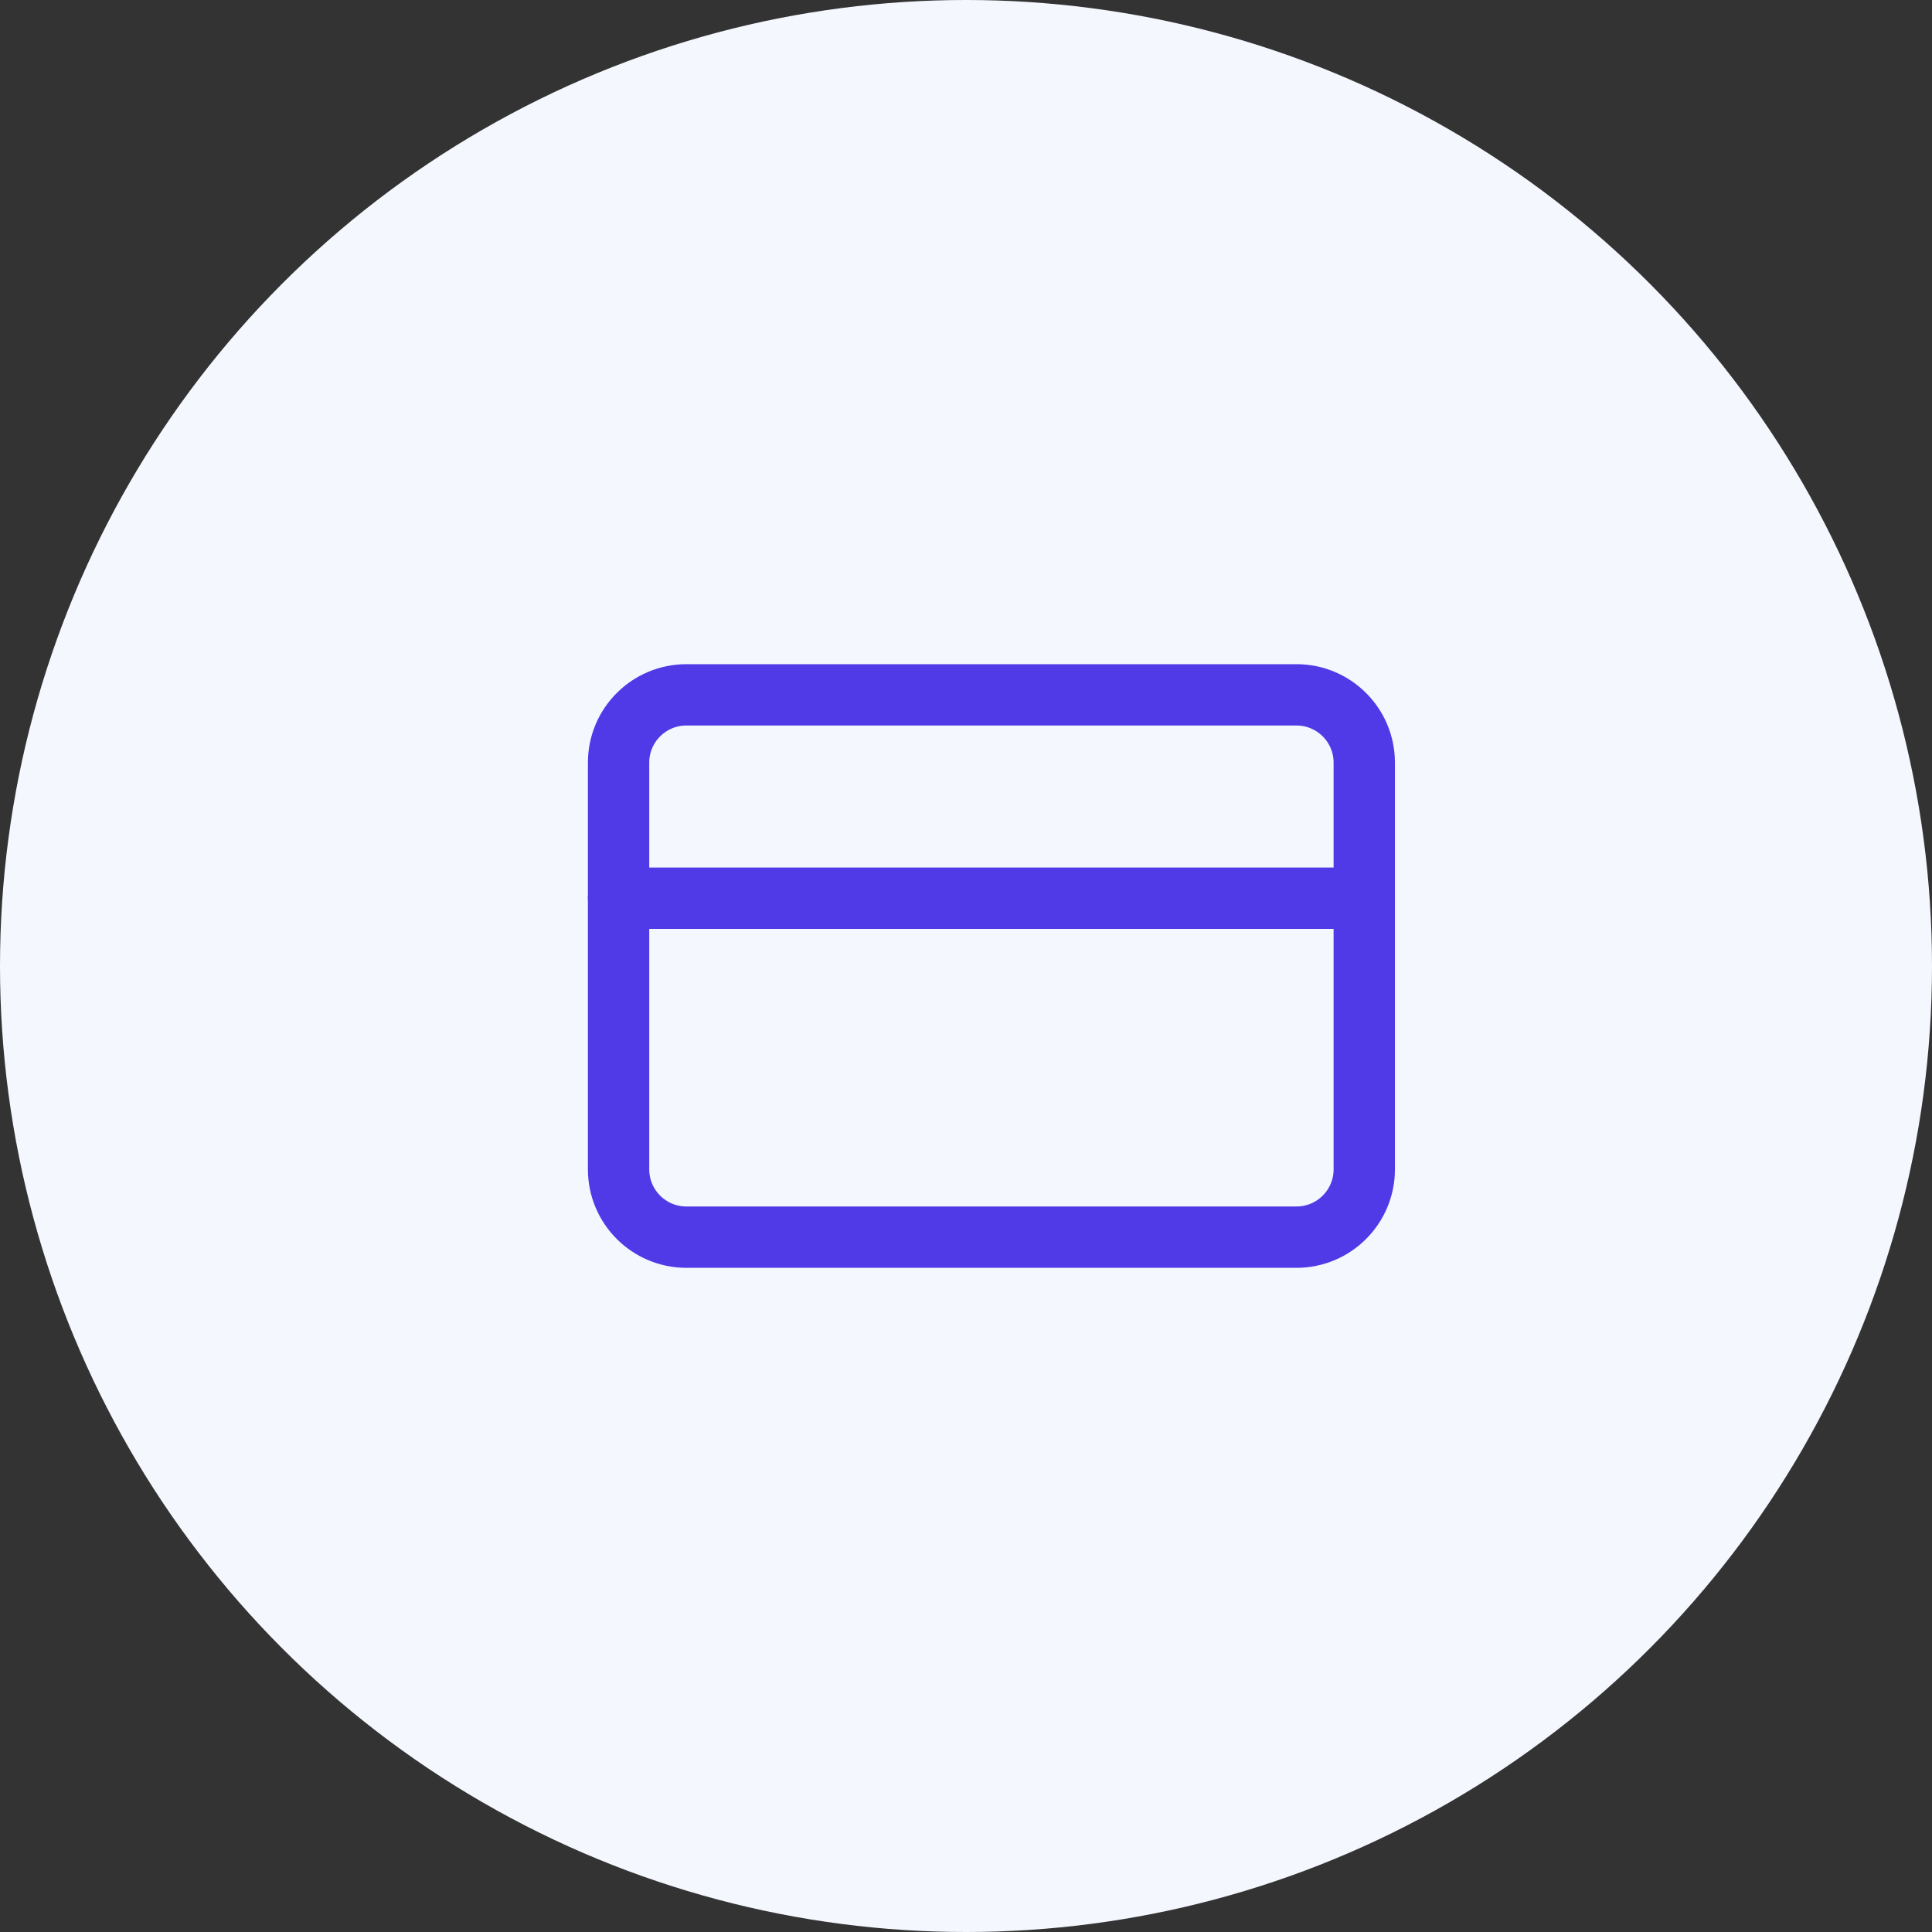
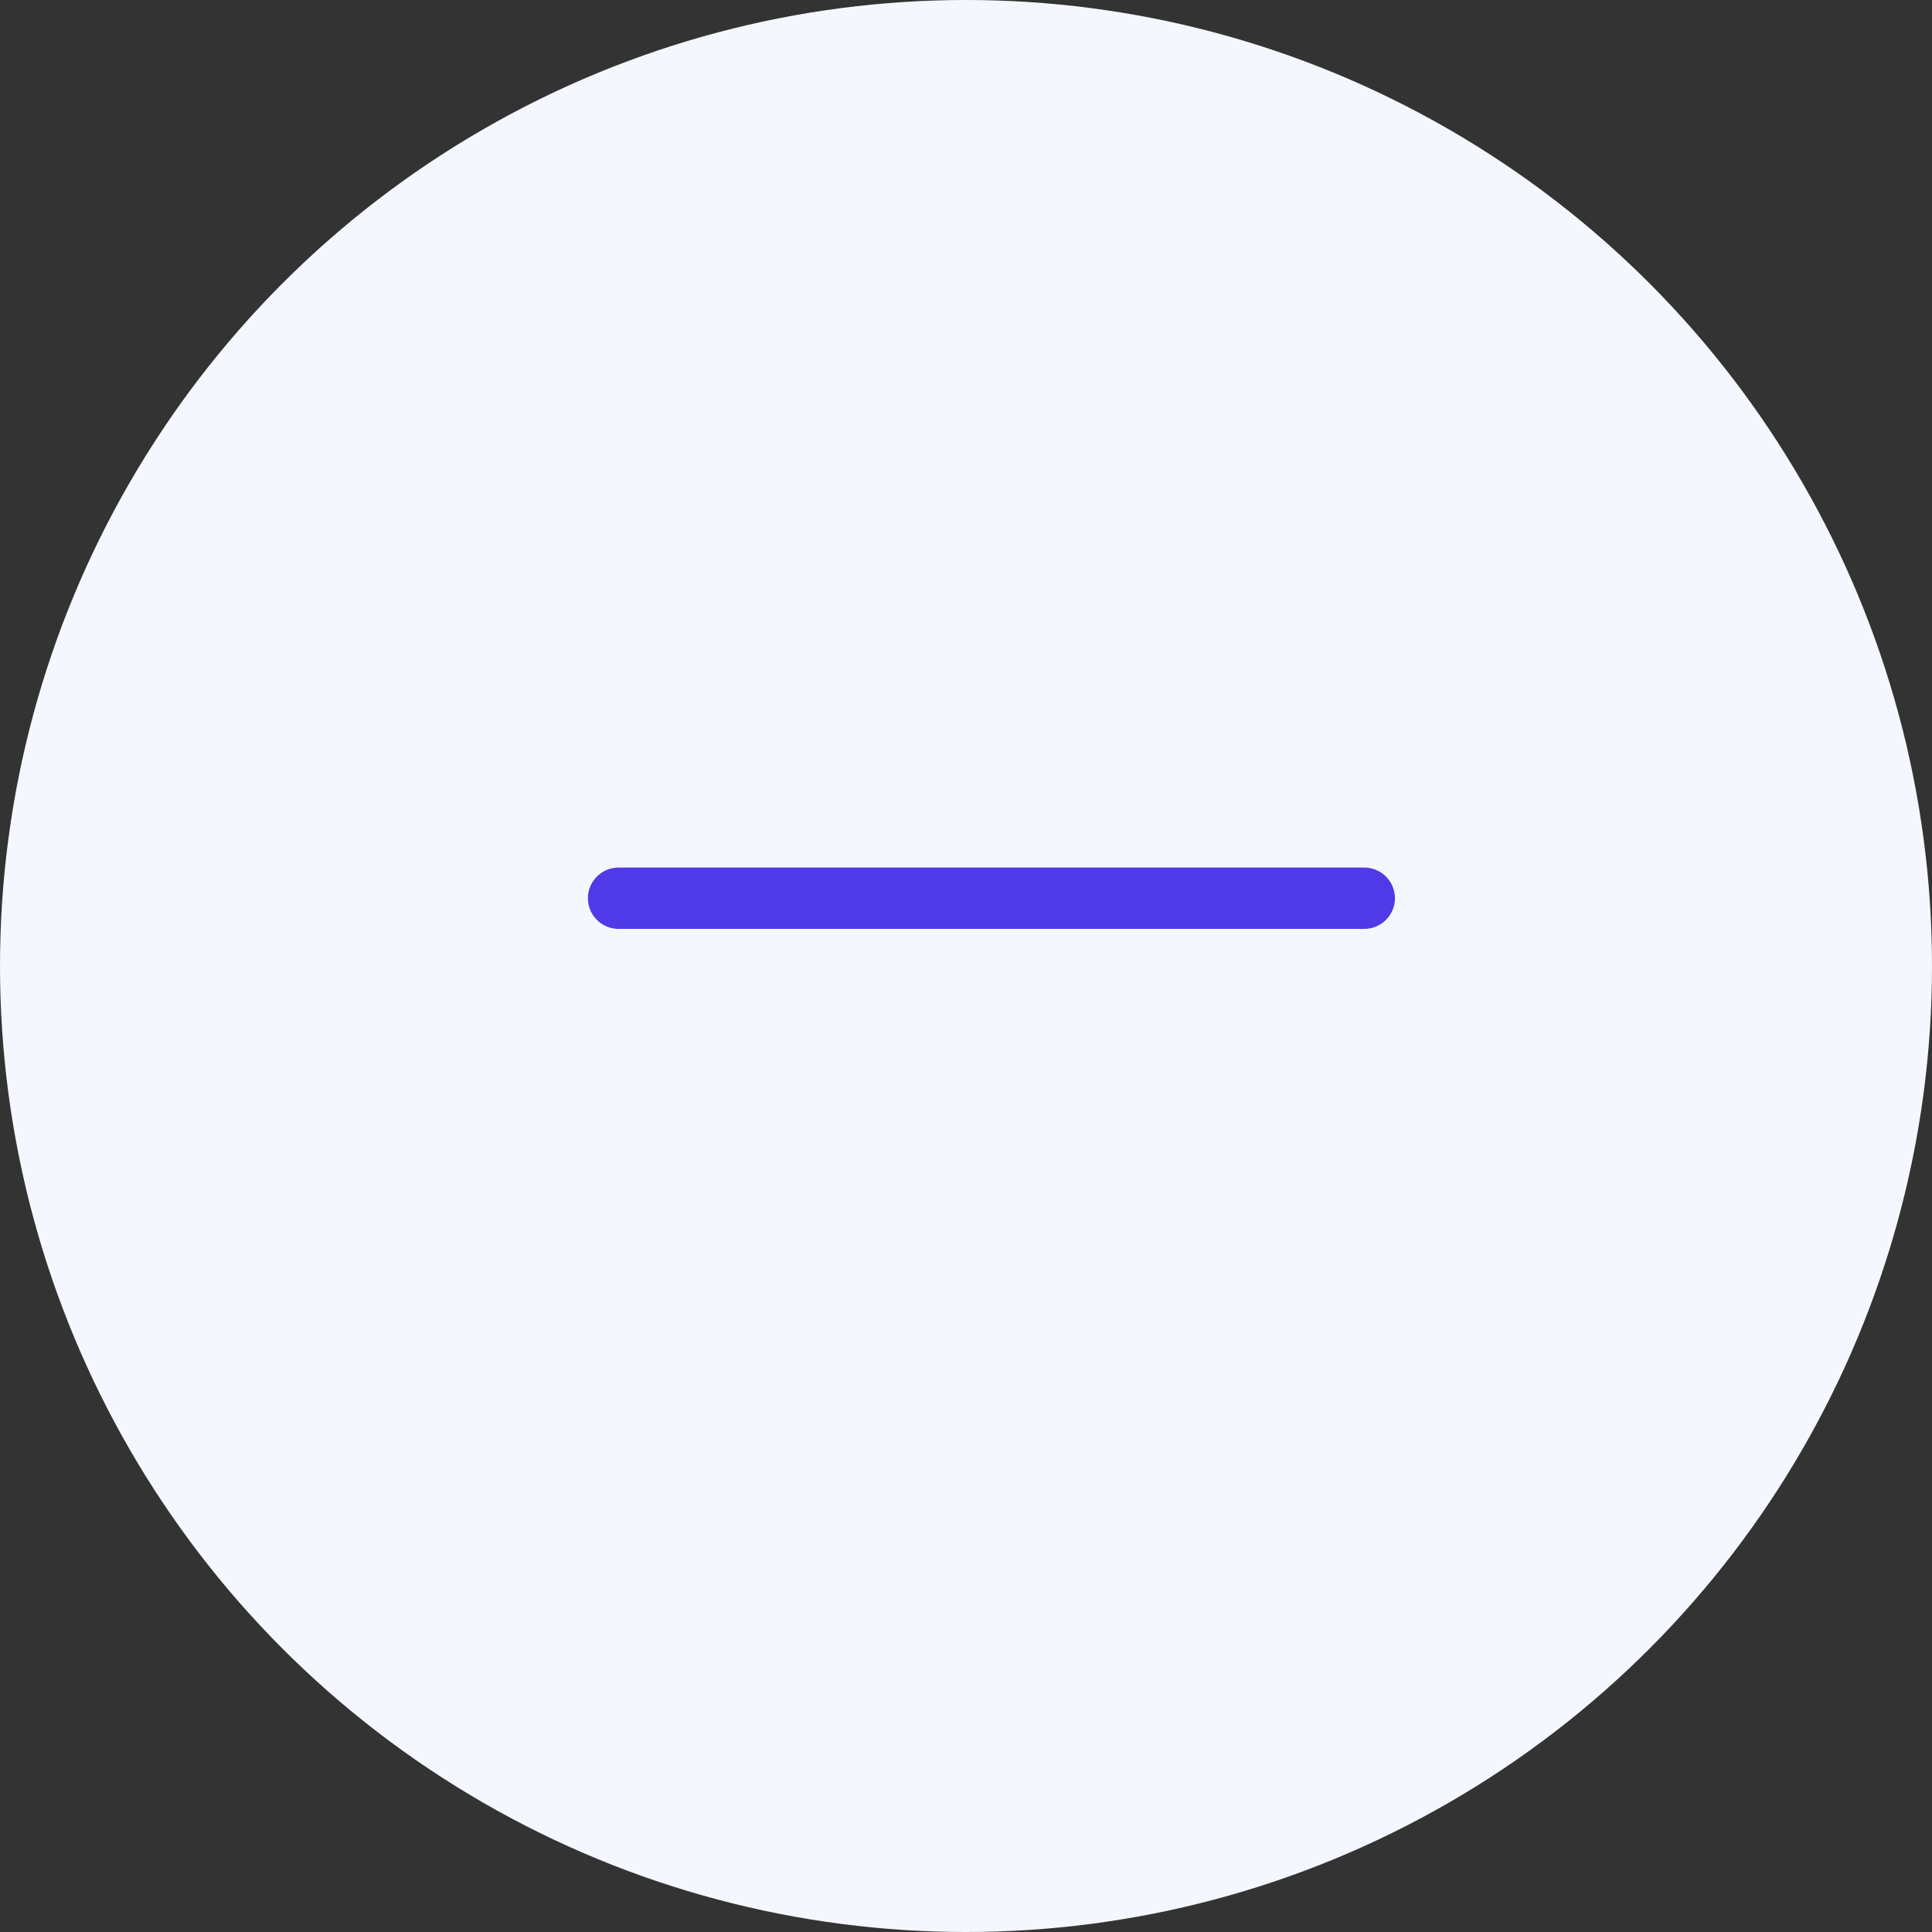
<svg xmlns="http://www.w3.org/2000/svg" width="63" height="63" viewBox="0 0 63 63" fill="none">
  <rect x="0" y="0" width="63" height="63" fill="#333333" stroke="none" />
  <circle cx="31.5" cy="31.5" r="31.5" fill="#F4F7FD" />
  <g clip-path="url(#clip0_4023_1155)">
-     <path d="M42.276 22.658H22.382C21.161 22.658 20.171 23.647 20.171 24.868V38.131C20.171 39.352 21.161 40.342 22.382 40.342H42.276C43.497 40.342 44.487 39.352 44.487 38.131V24.868C44.487 23.647 43.497 22.658 42.276 22.658Z" stroke="#503AE7" stroke-width="2" stroke-linecap="round" stroke-linejoin="round" />
    <path d="M20.171 29.29H44.487" stroke="#503AE7" stroke-width="2" stroke-linecap="round" stroke-linejoin="round" />
  </g>
  <defs>
    <clipPath id="clip0_4023_1155">
      <rect width="26.526" height="26.526" fill="white" transform="translate(19.066 18.237)" />
    </clipPath>
  </defs>
</svg>